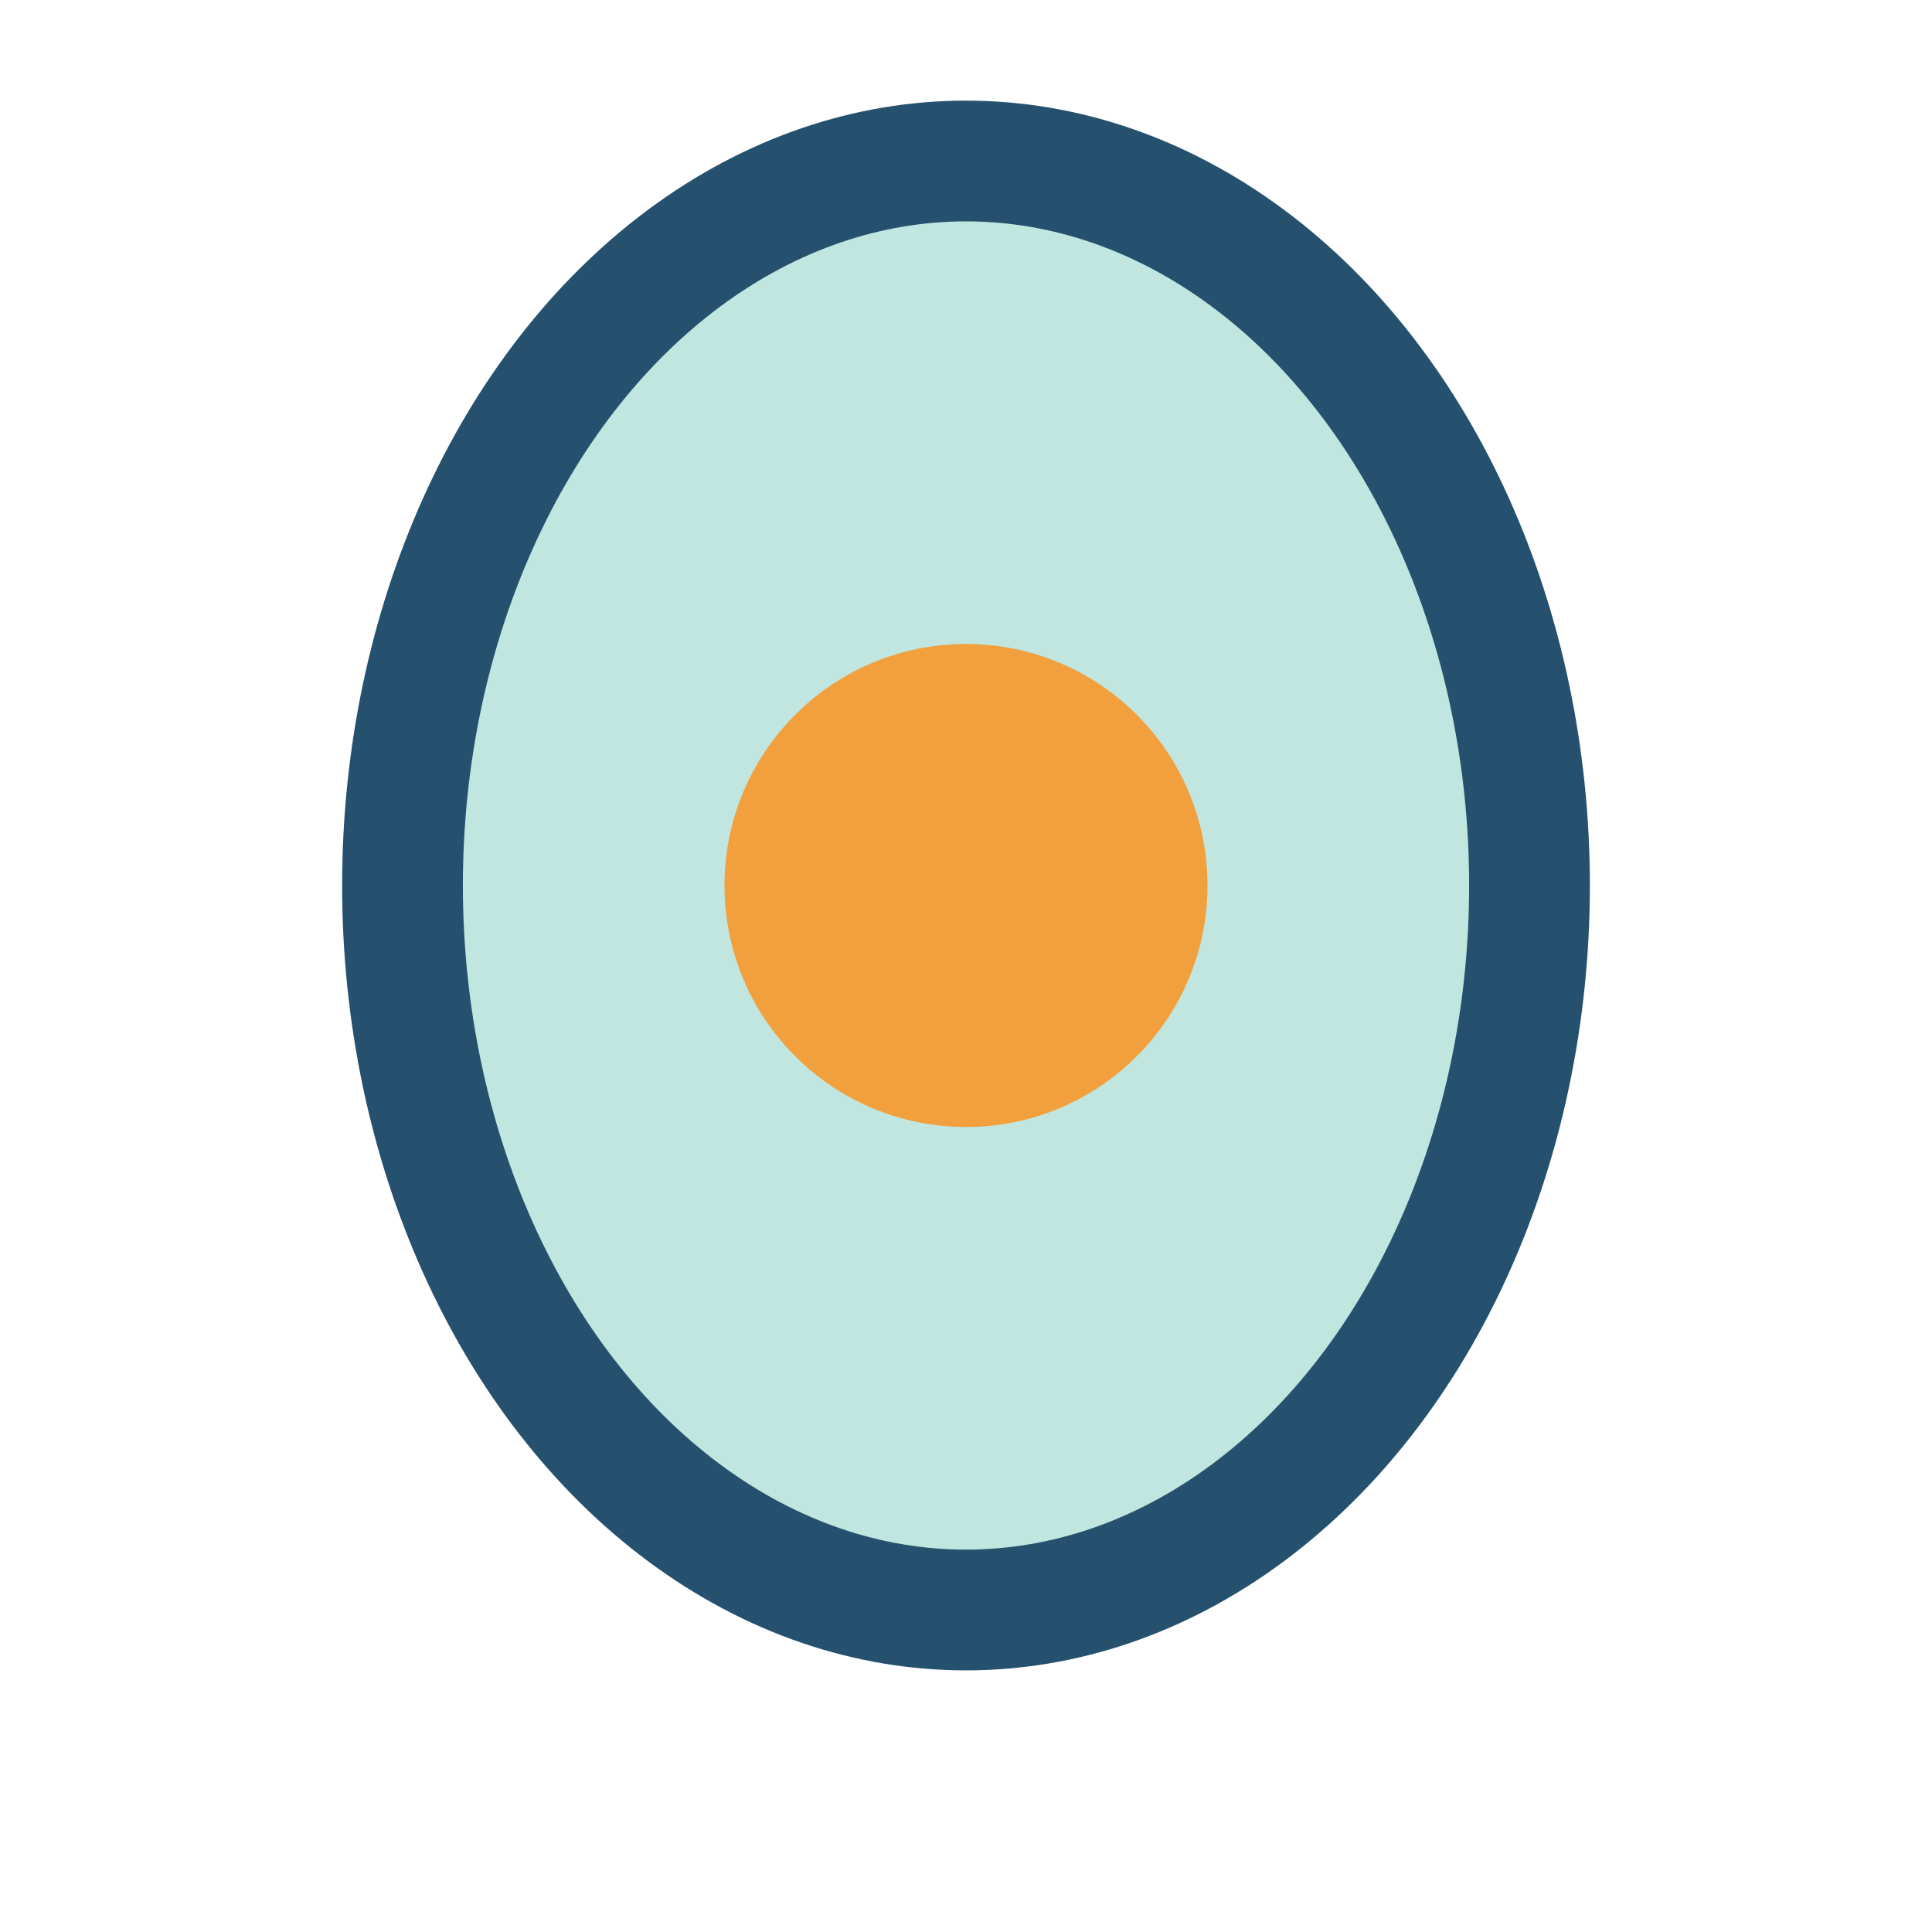
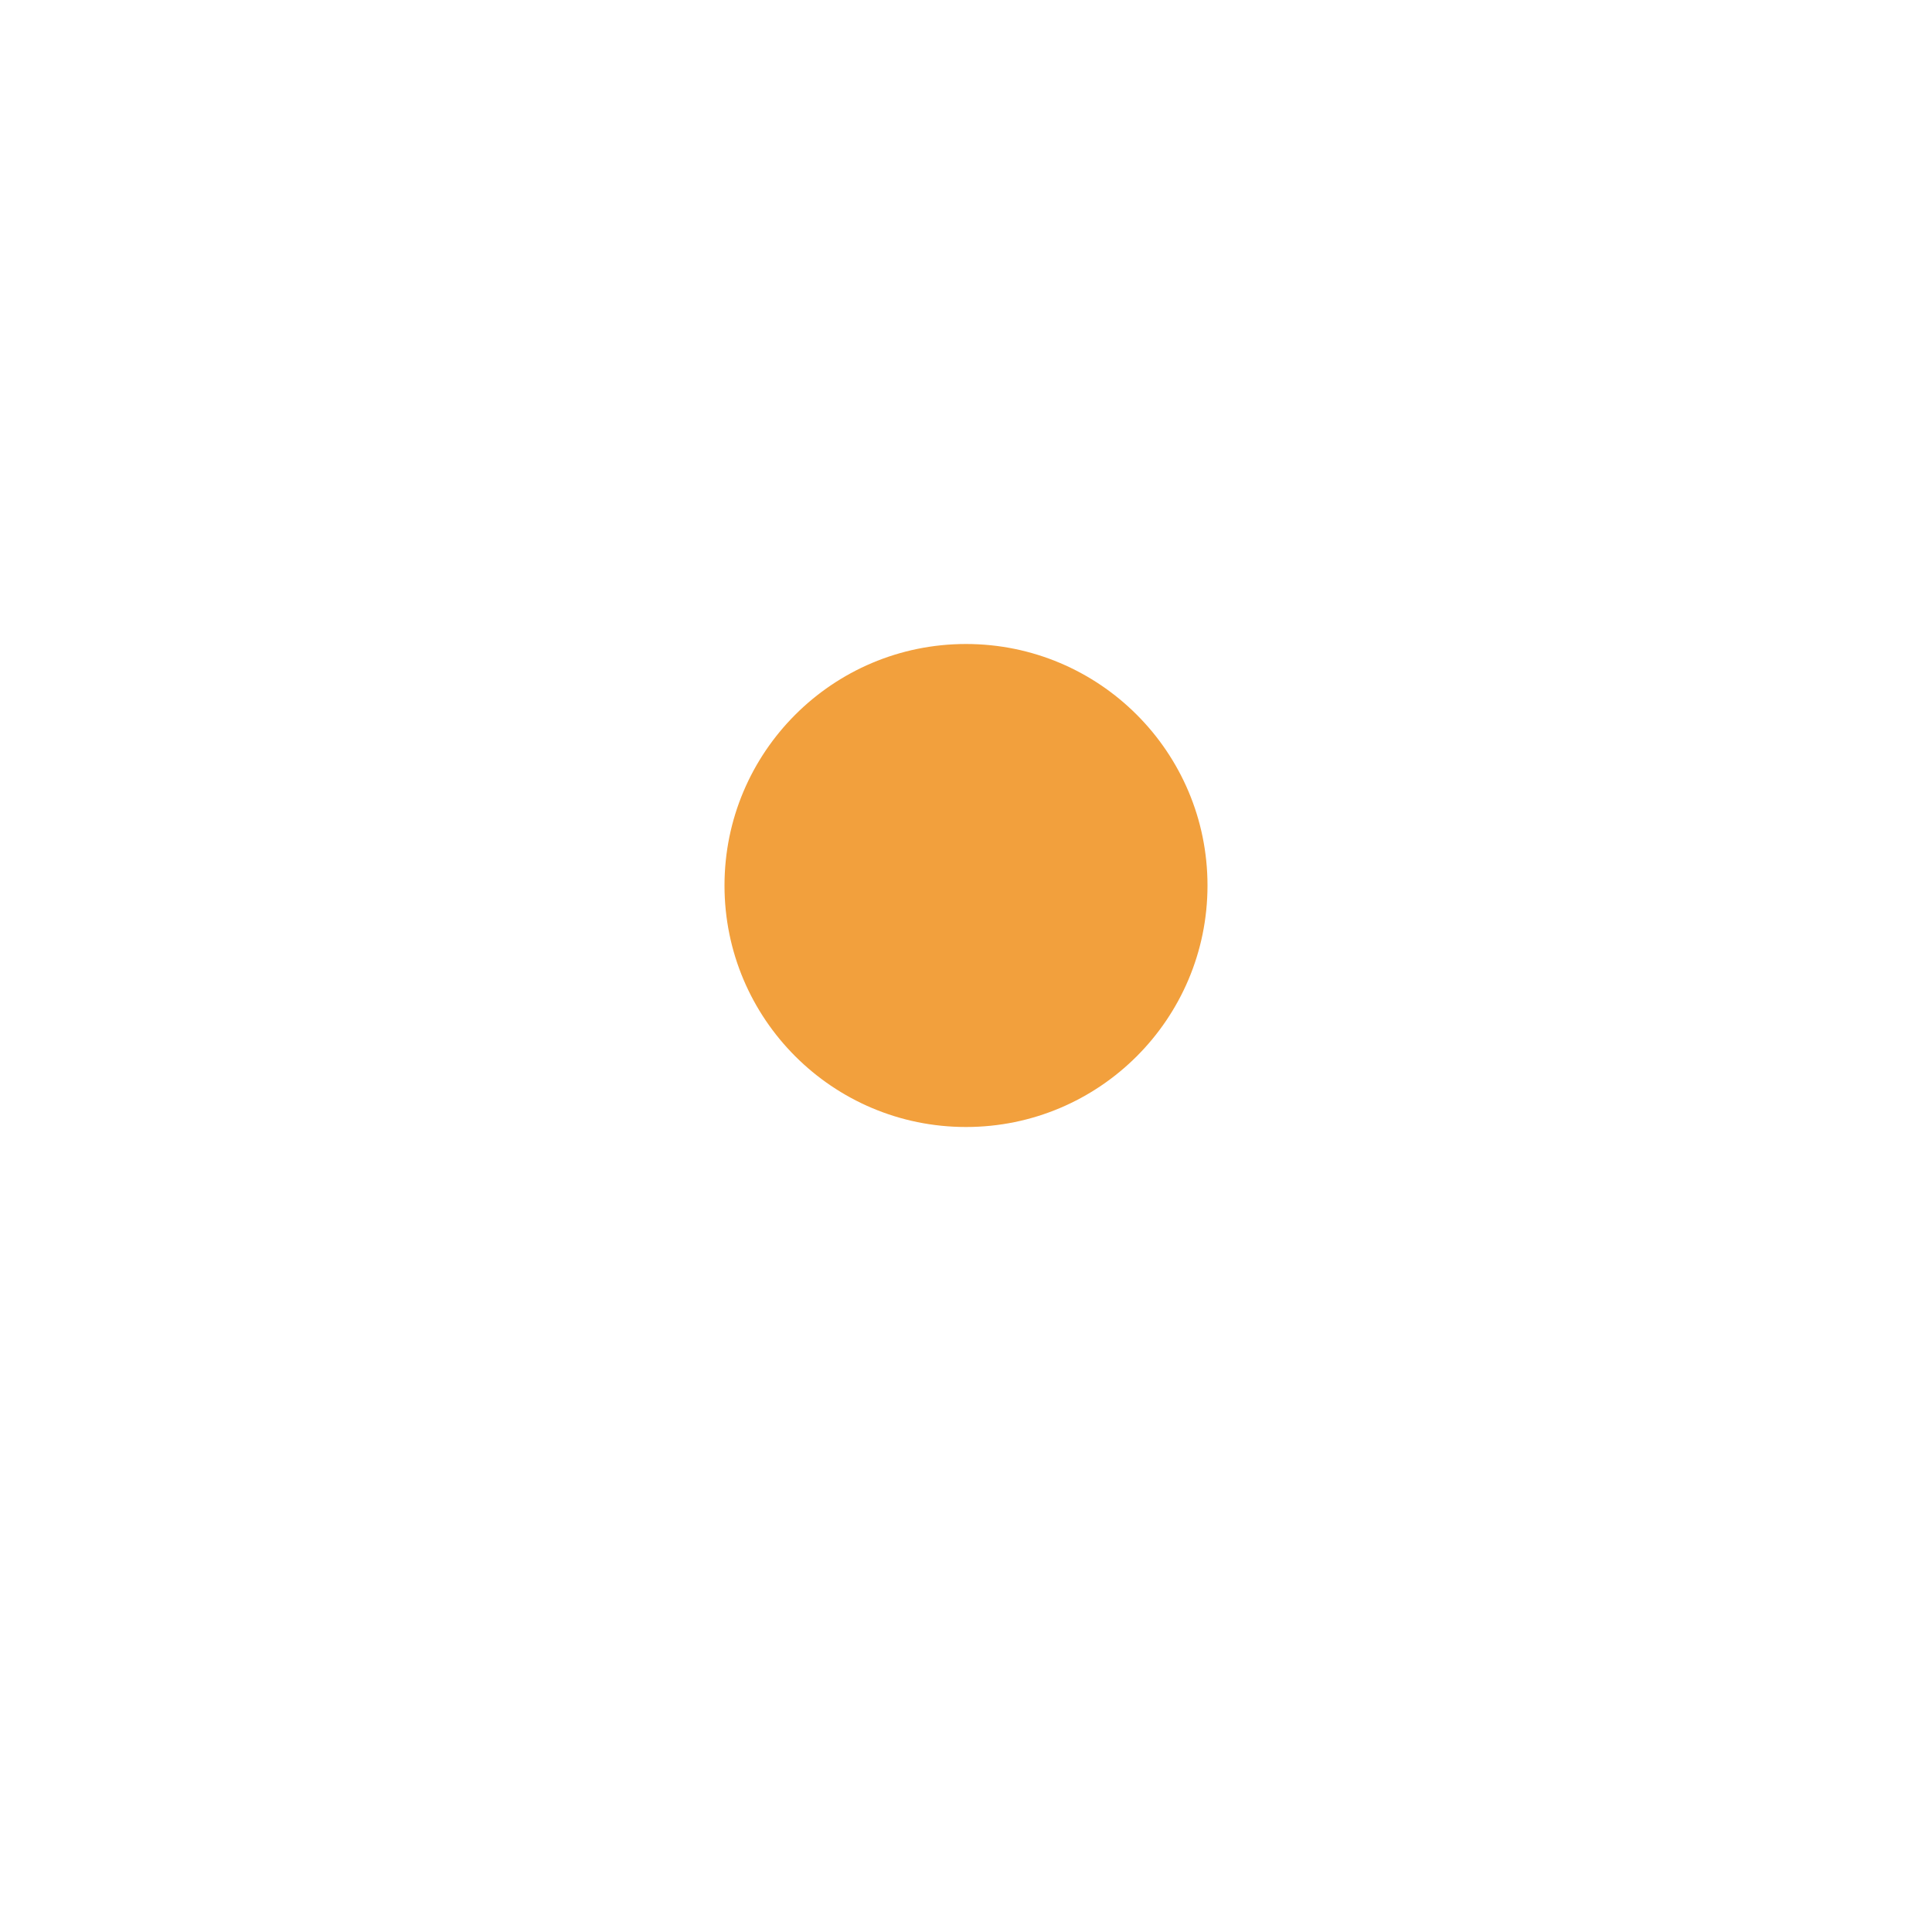
<svg xmlns="http://www.w3.org/2000/svg" width="24" height="24" viewBox="0 0 24 24">
-   <ellipse cx="12" cy="11" rx="7" ry="9" fill="#C0E6DF" stroke="#25516E" stroke-width="1.5" />
  <circle cx="12" cy="11" r="3" fill="#F2A03D" />
</svg>